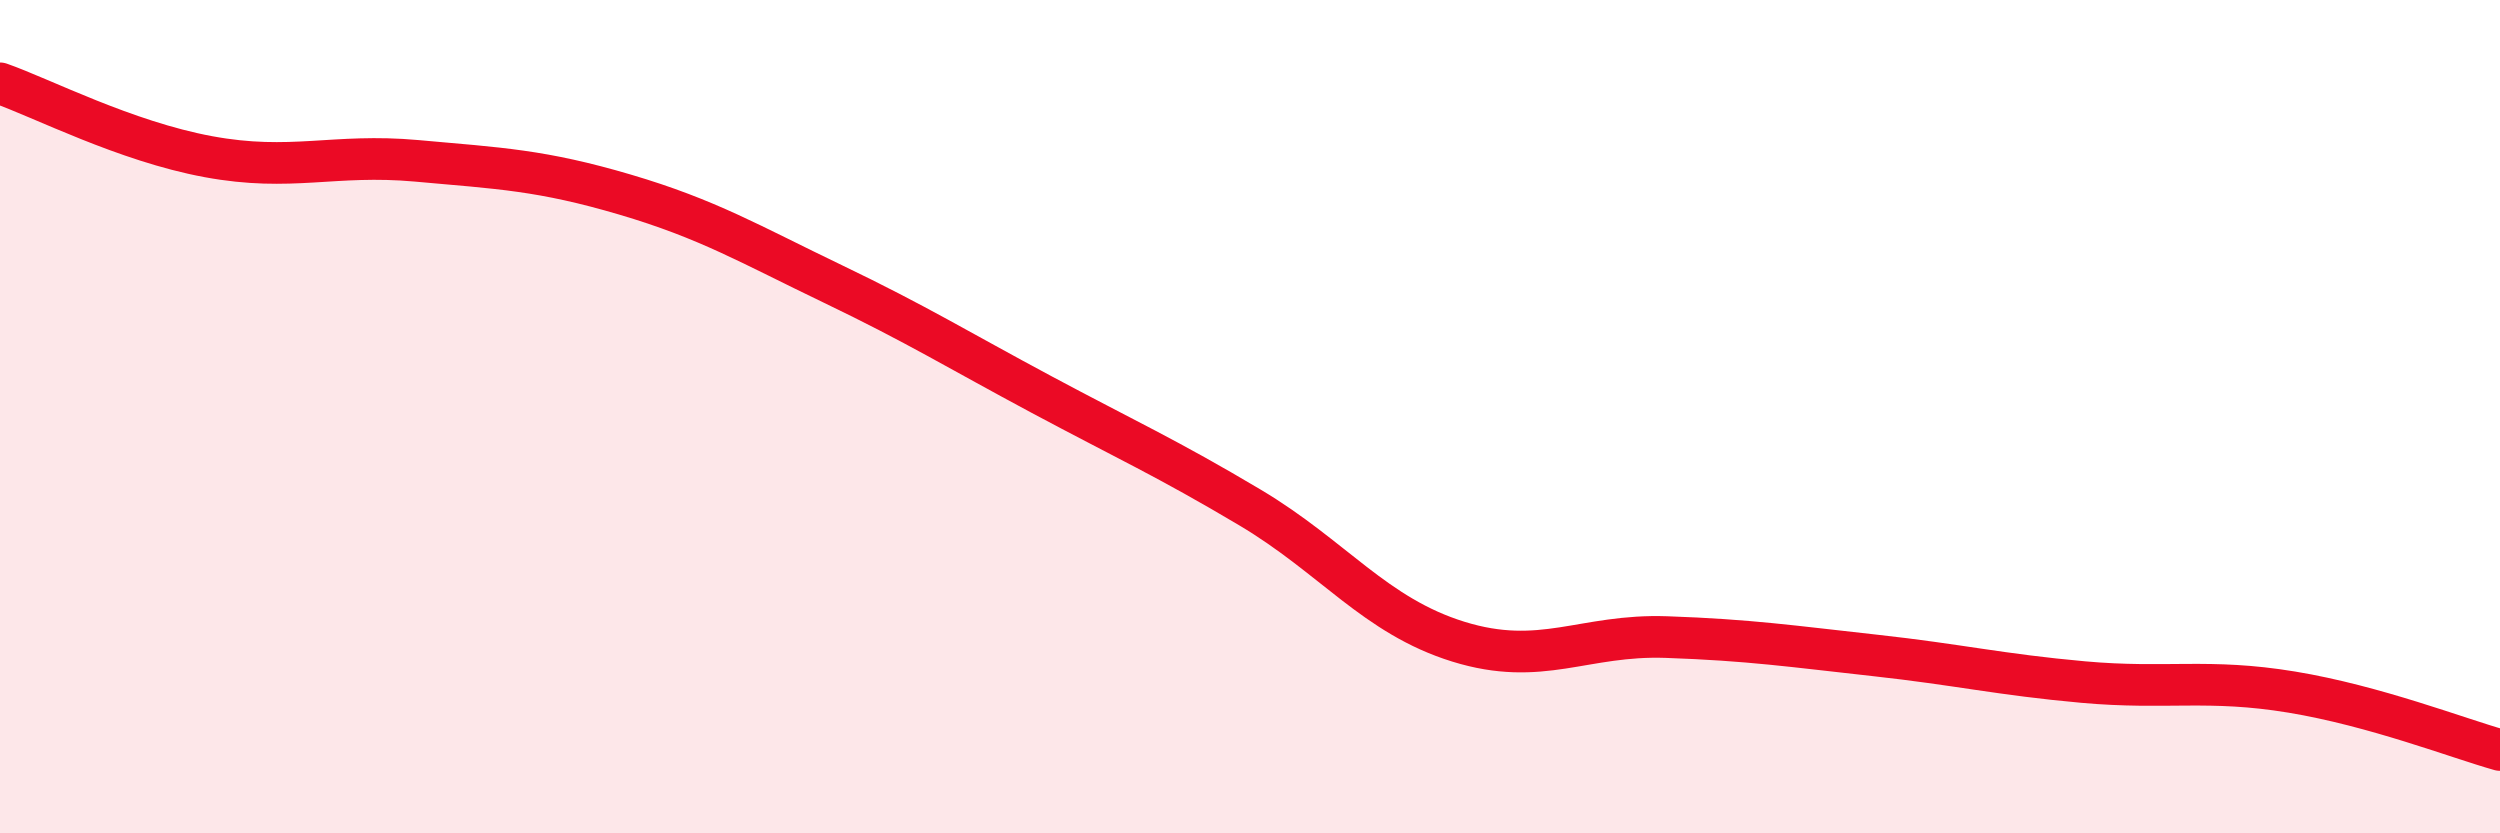
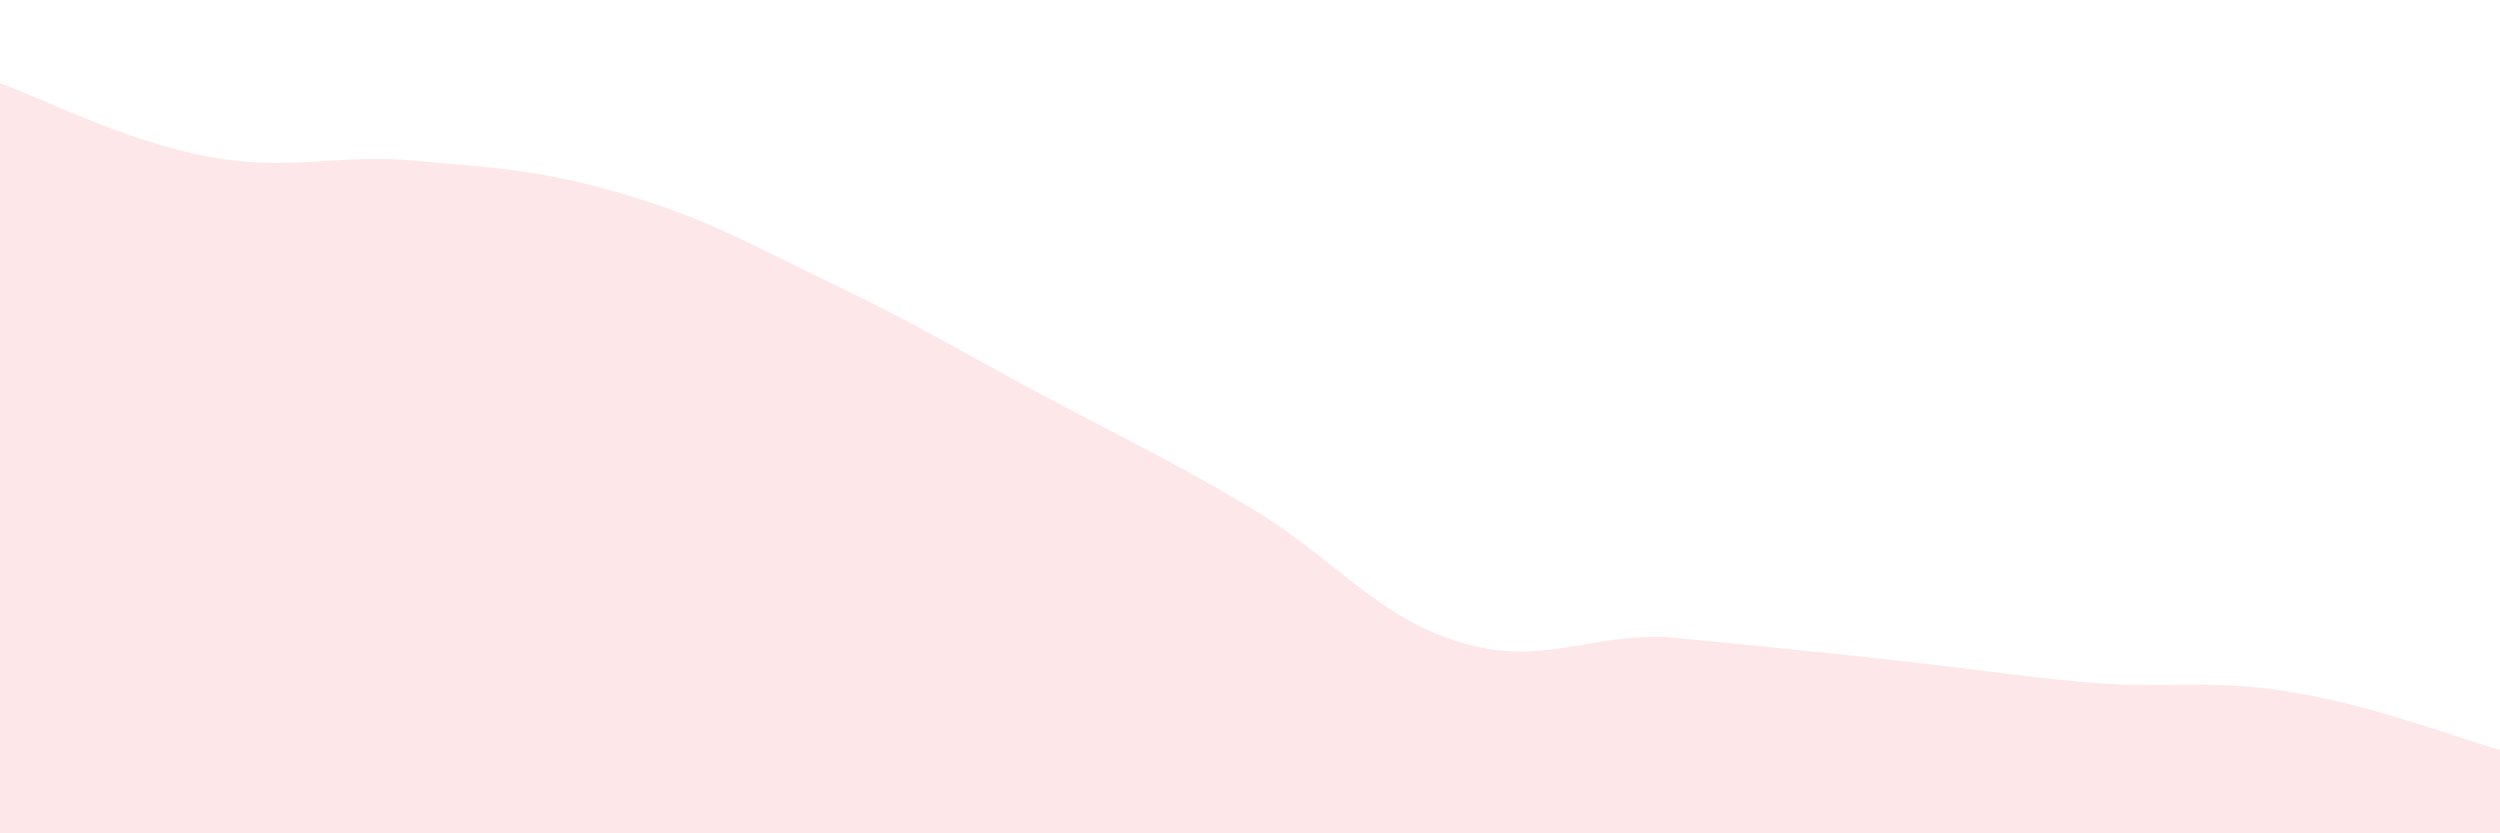
<svg xmlns="http://www.w3.org/2000/svg" width="60" height="20" viewBox="0 0 60 20">
-   <path d="M 0,2 C 1,2.35 3,3.39 5,3.76 C 7,4.13 8,3.68 10,3.86 C 12,4.04 13,4.08 15,4.67 C 17,5.26 18,5.86 20,6.82 C 22,7.78 23,8.4 25,9.47 C 27,10.54 28,10.99 30,12.18 C 32,13.37 33,14.78 35,15.4 C 37,16.02 38,15.22 40,15.29 C 42,15.36 43,15.51 45,15.73 C 47,15.95 48,16.19 50,16.37 C 52,16.55 53,16.28 55,16.61 C 57,16.94 59,17.72 60,18L60 20L0 20Z" fill="#EB0A25" opacity="0.1" stroke-linecap="round" stroke-linejoin="round" />
-   <path d="M 0,2 C 1,2.35 3,3.39 5,3.76 C 7,4.13 8,3.68 10,3.86 C 12,4.04 13,4.08 15,4.67 C 17,5.26 18,5.86 20,6.82 C 22,7.78 23,8.4 25,9.47 C 27,10.54 28,10.99 30,12.18 C 32,13.37 33,14.78 35,15.4 C 37,16.02 38,15.22 40,15.29 C 42,15.36 43,15.51 45,15.73 C 47,15.95 48,16.19 50,16.37 C 52,16.55 53,16.28 55,16.61 C 57,16.94 59,17.72 60,18" stroke="#EB0A25" stroke-width="1" fill="none" stroke-linecap="round" stroke-linejoin="round" />
+   <path d="M 0,2 C 1,2.35 3,3.39 5,3.76 C 7,4.13 8,3.68 10,3.86 C 12,4.04 13,4.08 15,4.67 C 17,5.26 18,5.86 20,6.82 C 22,7.78 23,8.4 25,9.47 C 27,10.54 28,10.99 30,12.18 C 32,13.37 33,14.78 35,15.4 C 37,16.02 38,15.22 40,15.29 C 47,15.95 48,16.19 50,16.37 C 52,16.55 53,16.28 55,16.61 C 57,16.94 59,17.72 60,18L60 20L0 20Z" fill="#EB0A25" opacity="0.1" stroke-linecap="round" stroke-linejoin="round" />
</svg>